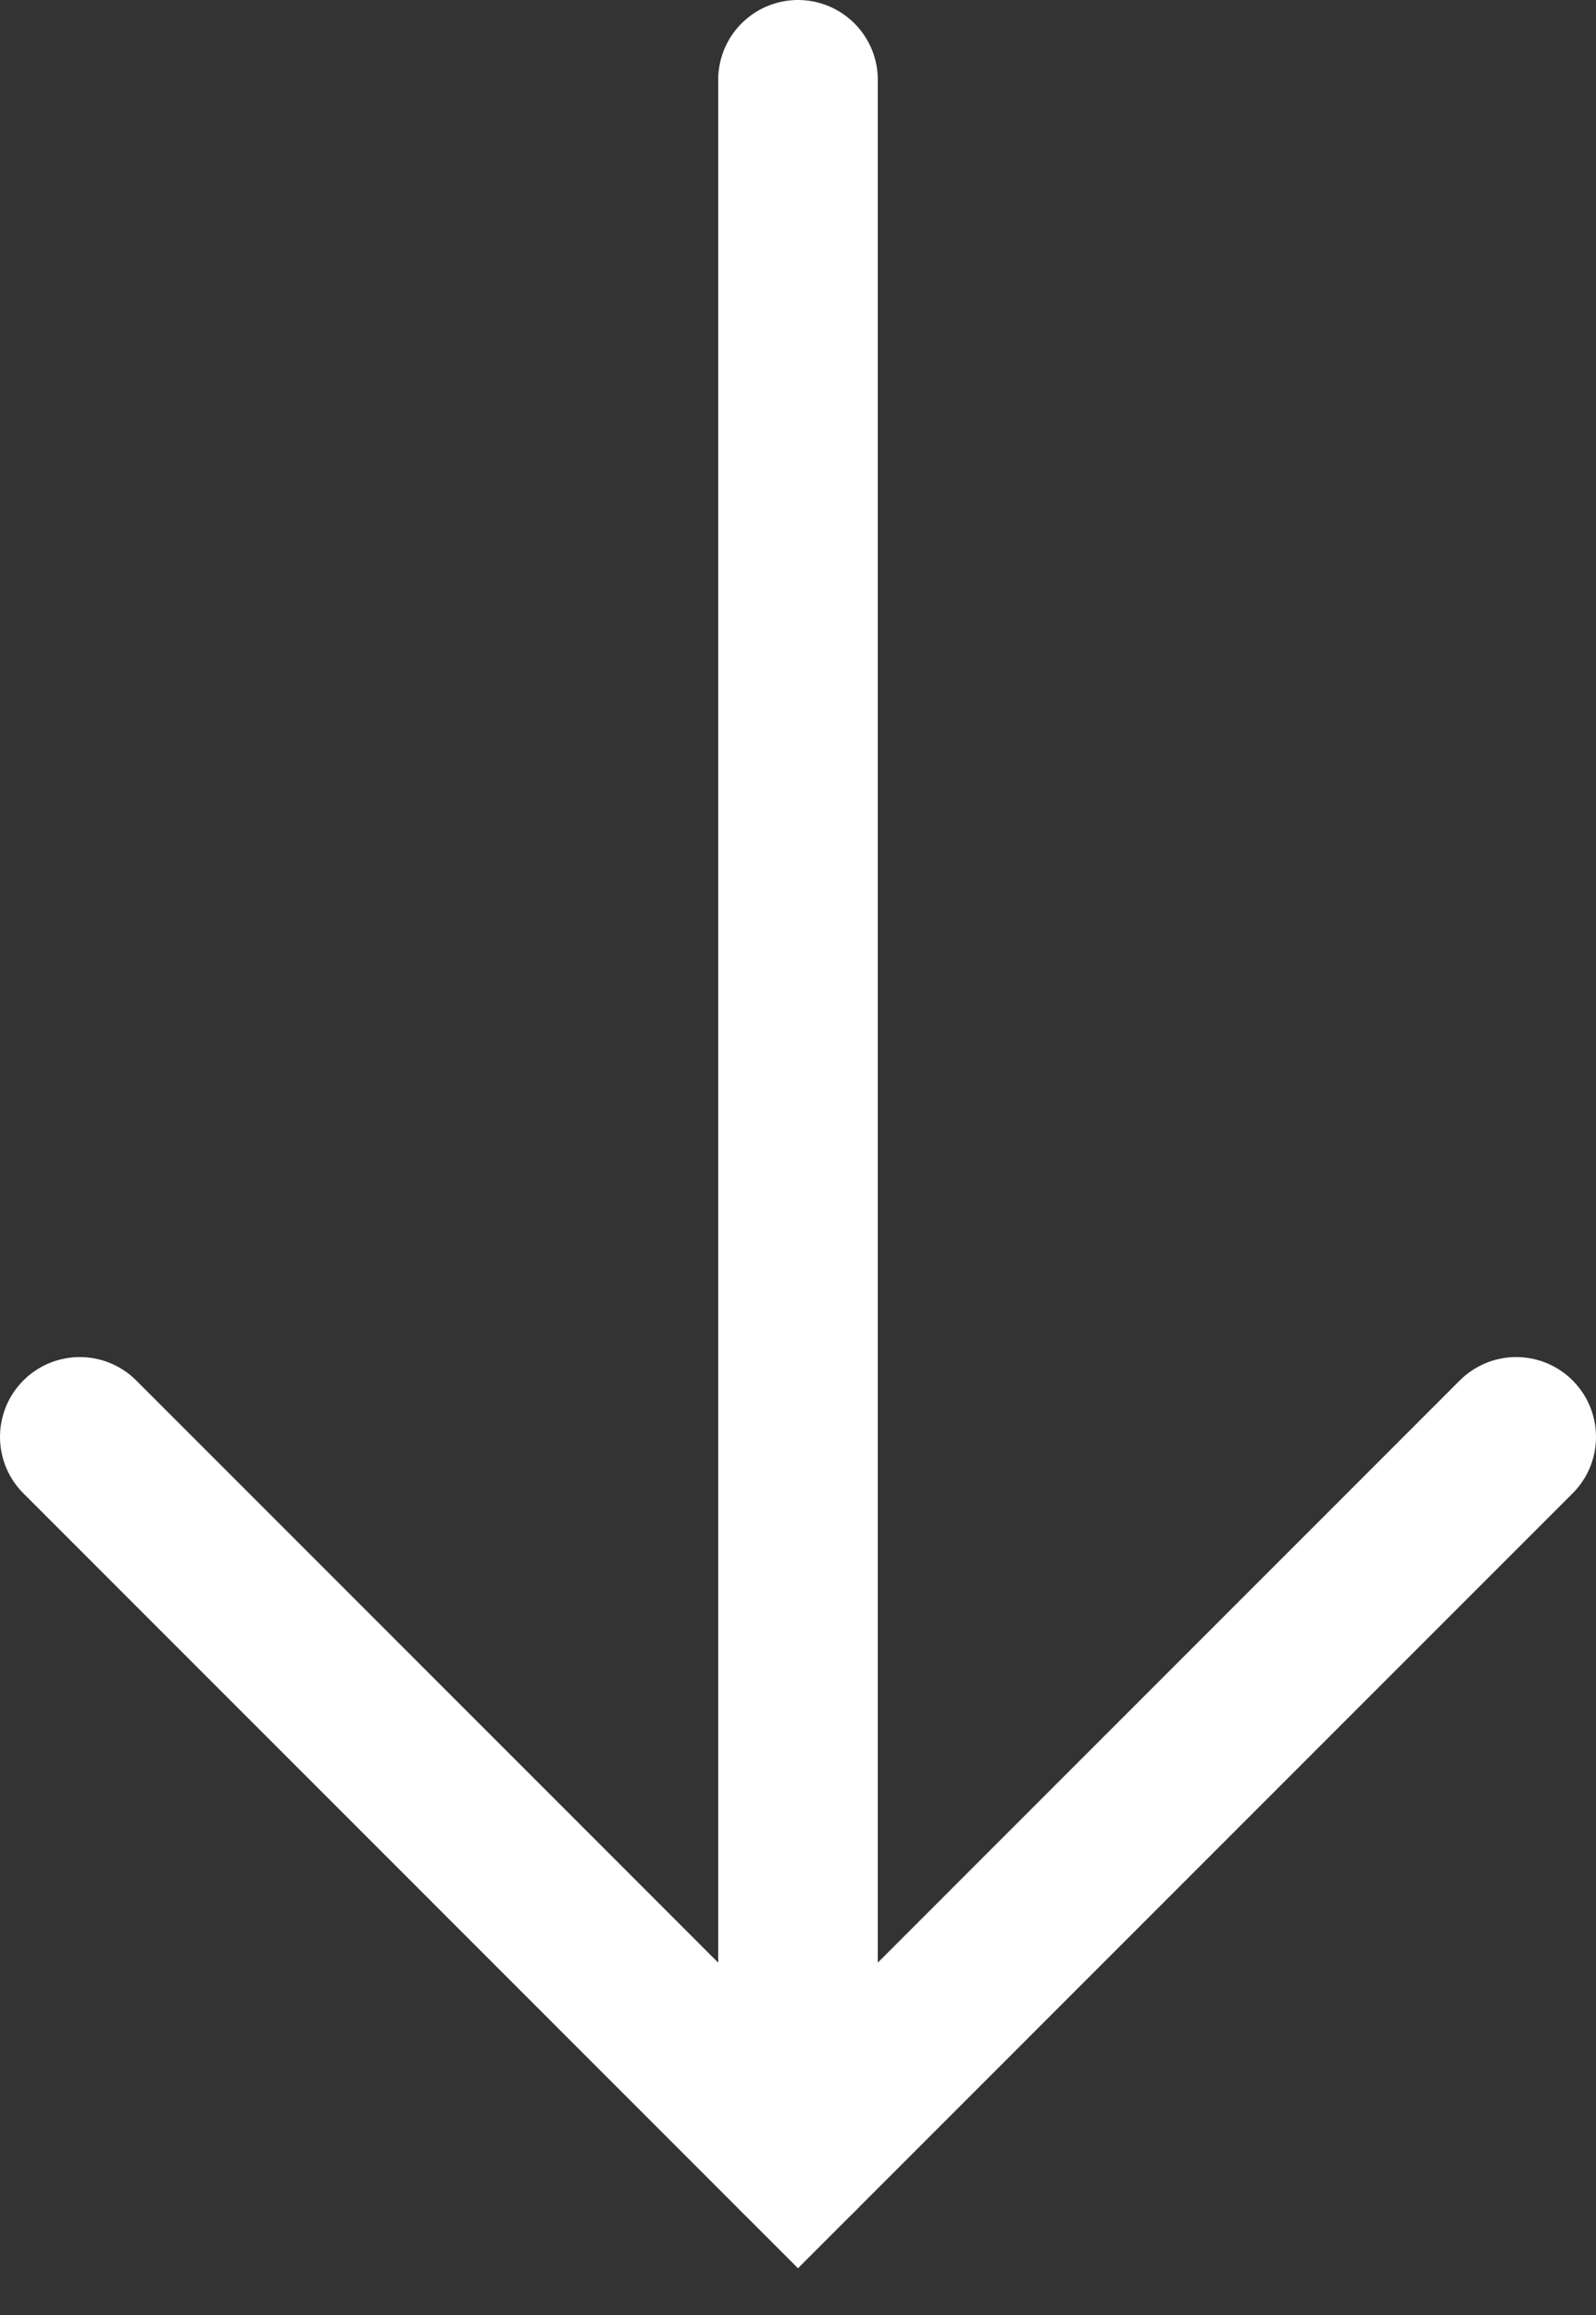
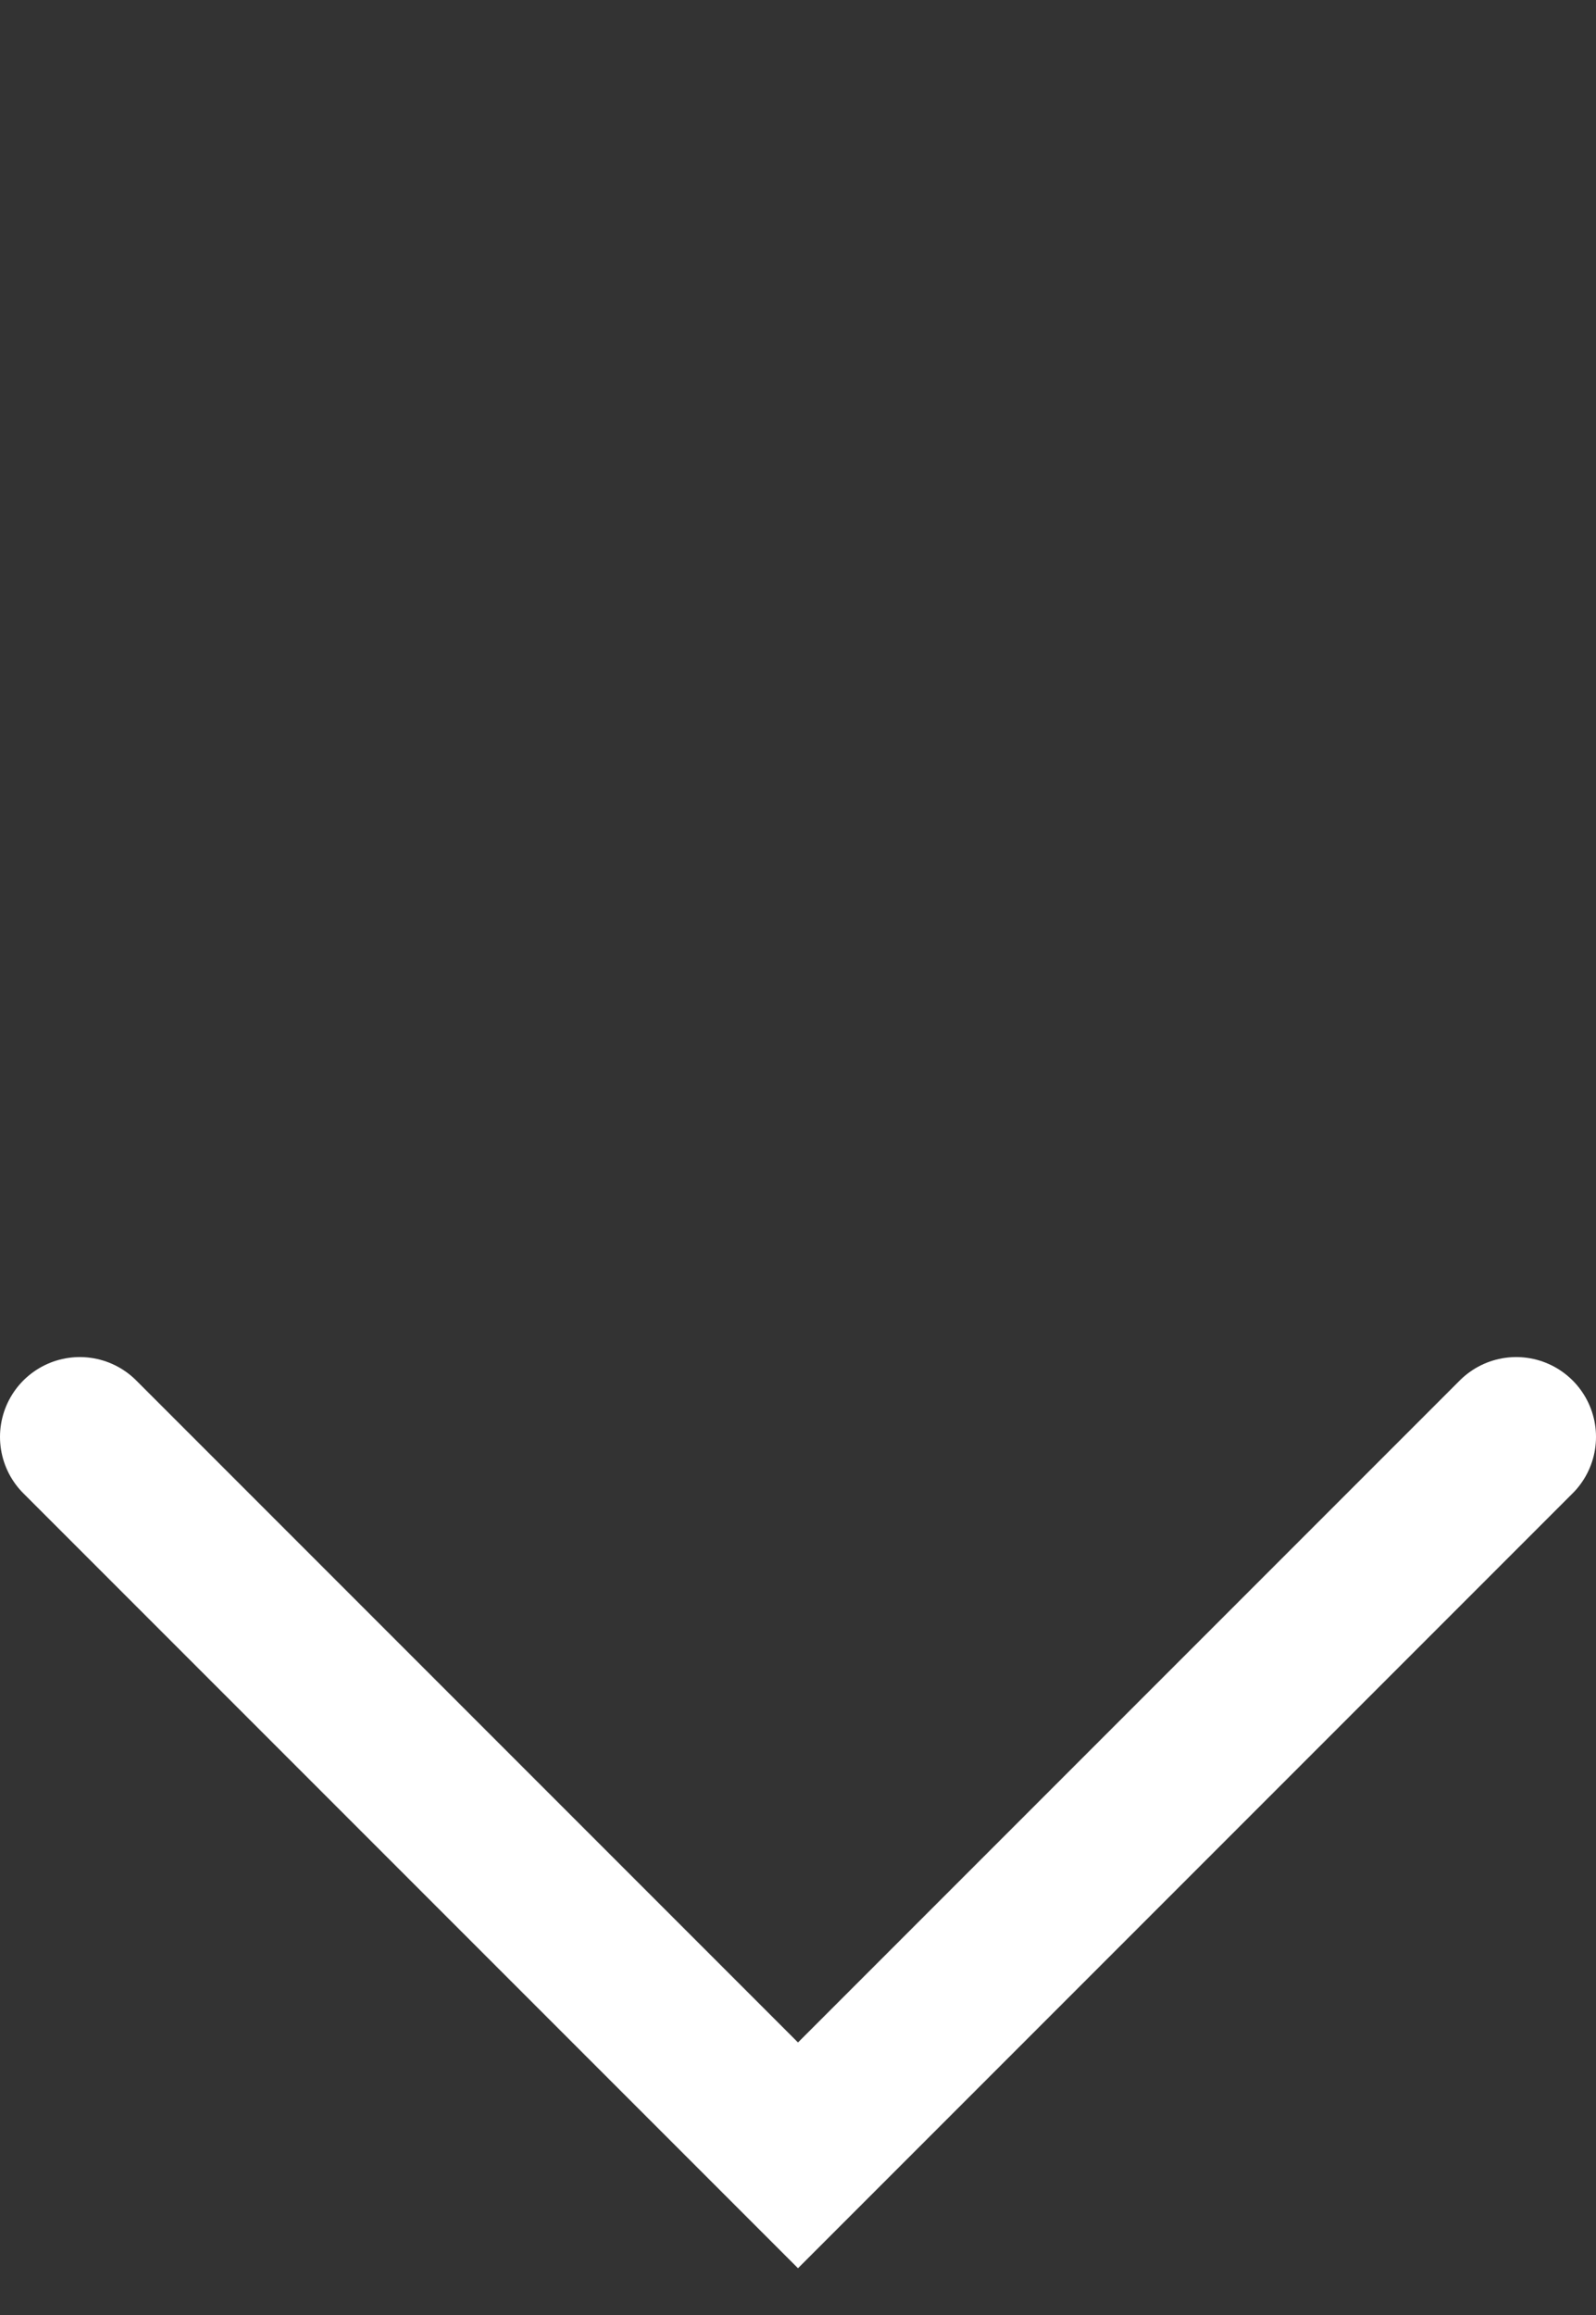
<svg xmlns="http://www.w3.org/2000/svg" width="20" height="29" viewBox="0 0 20 29" fill="none">
  <rect x="0" y="0" width="20" height="29" fill="#333333" stroke="none" />
-   <path d="M10 1V27" stroke="white" stroke-width="2" stroke-linecap="round" />
  <path d="M1 18L10 27L19 18" stroke="white" stroke-width="2" stroke-linecap="round" />
</svg>